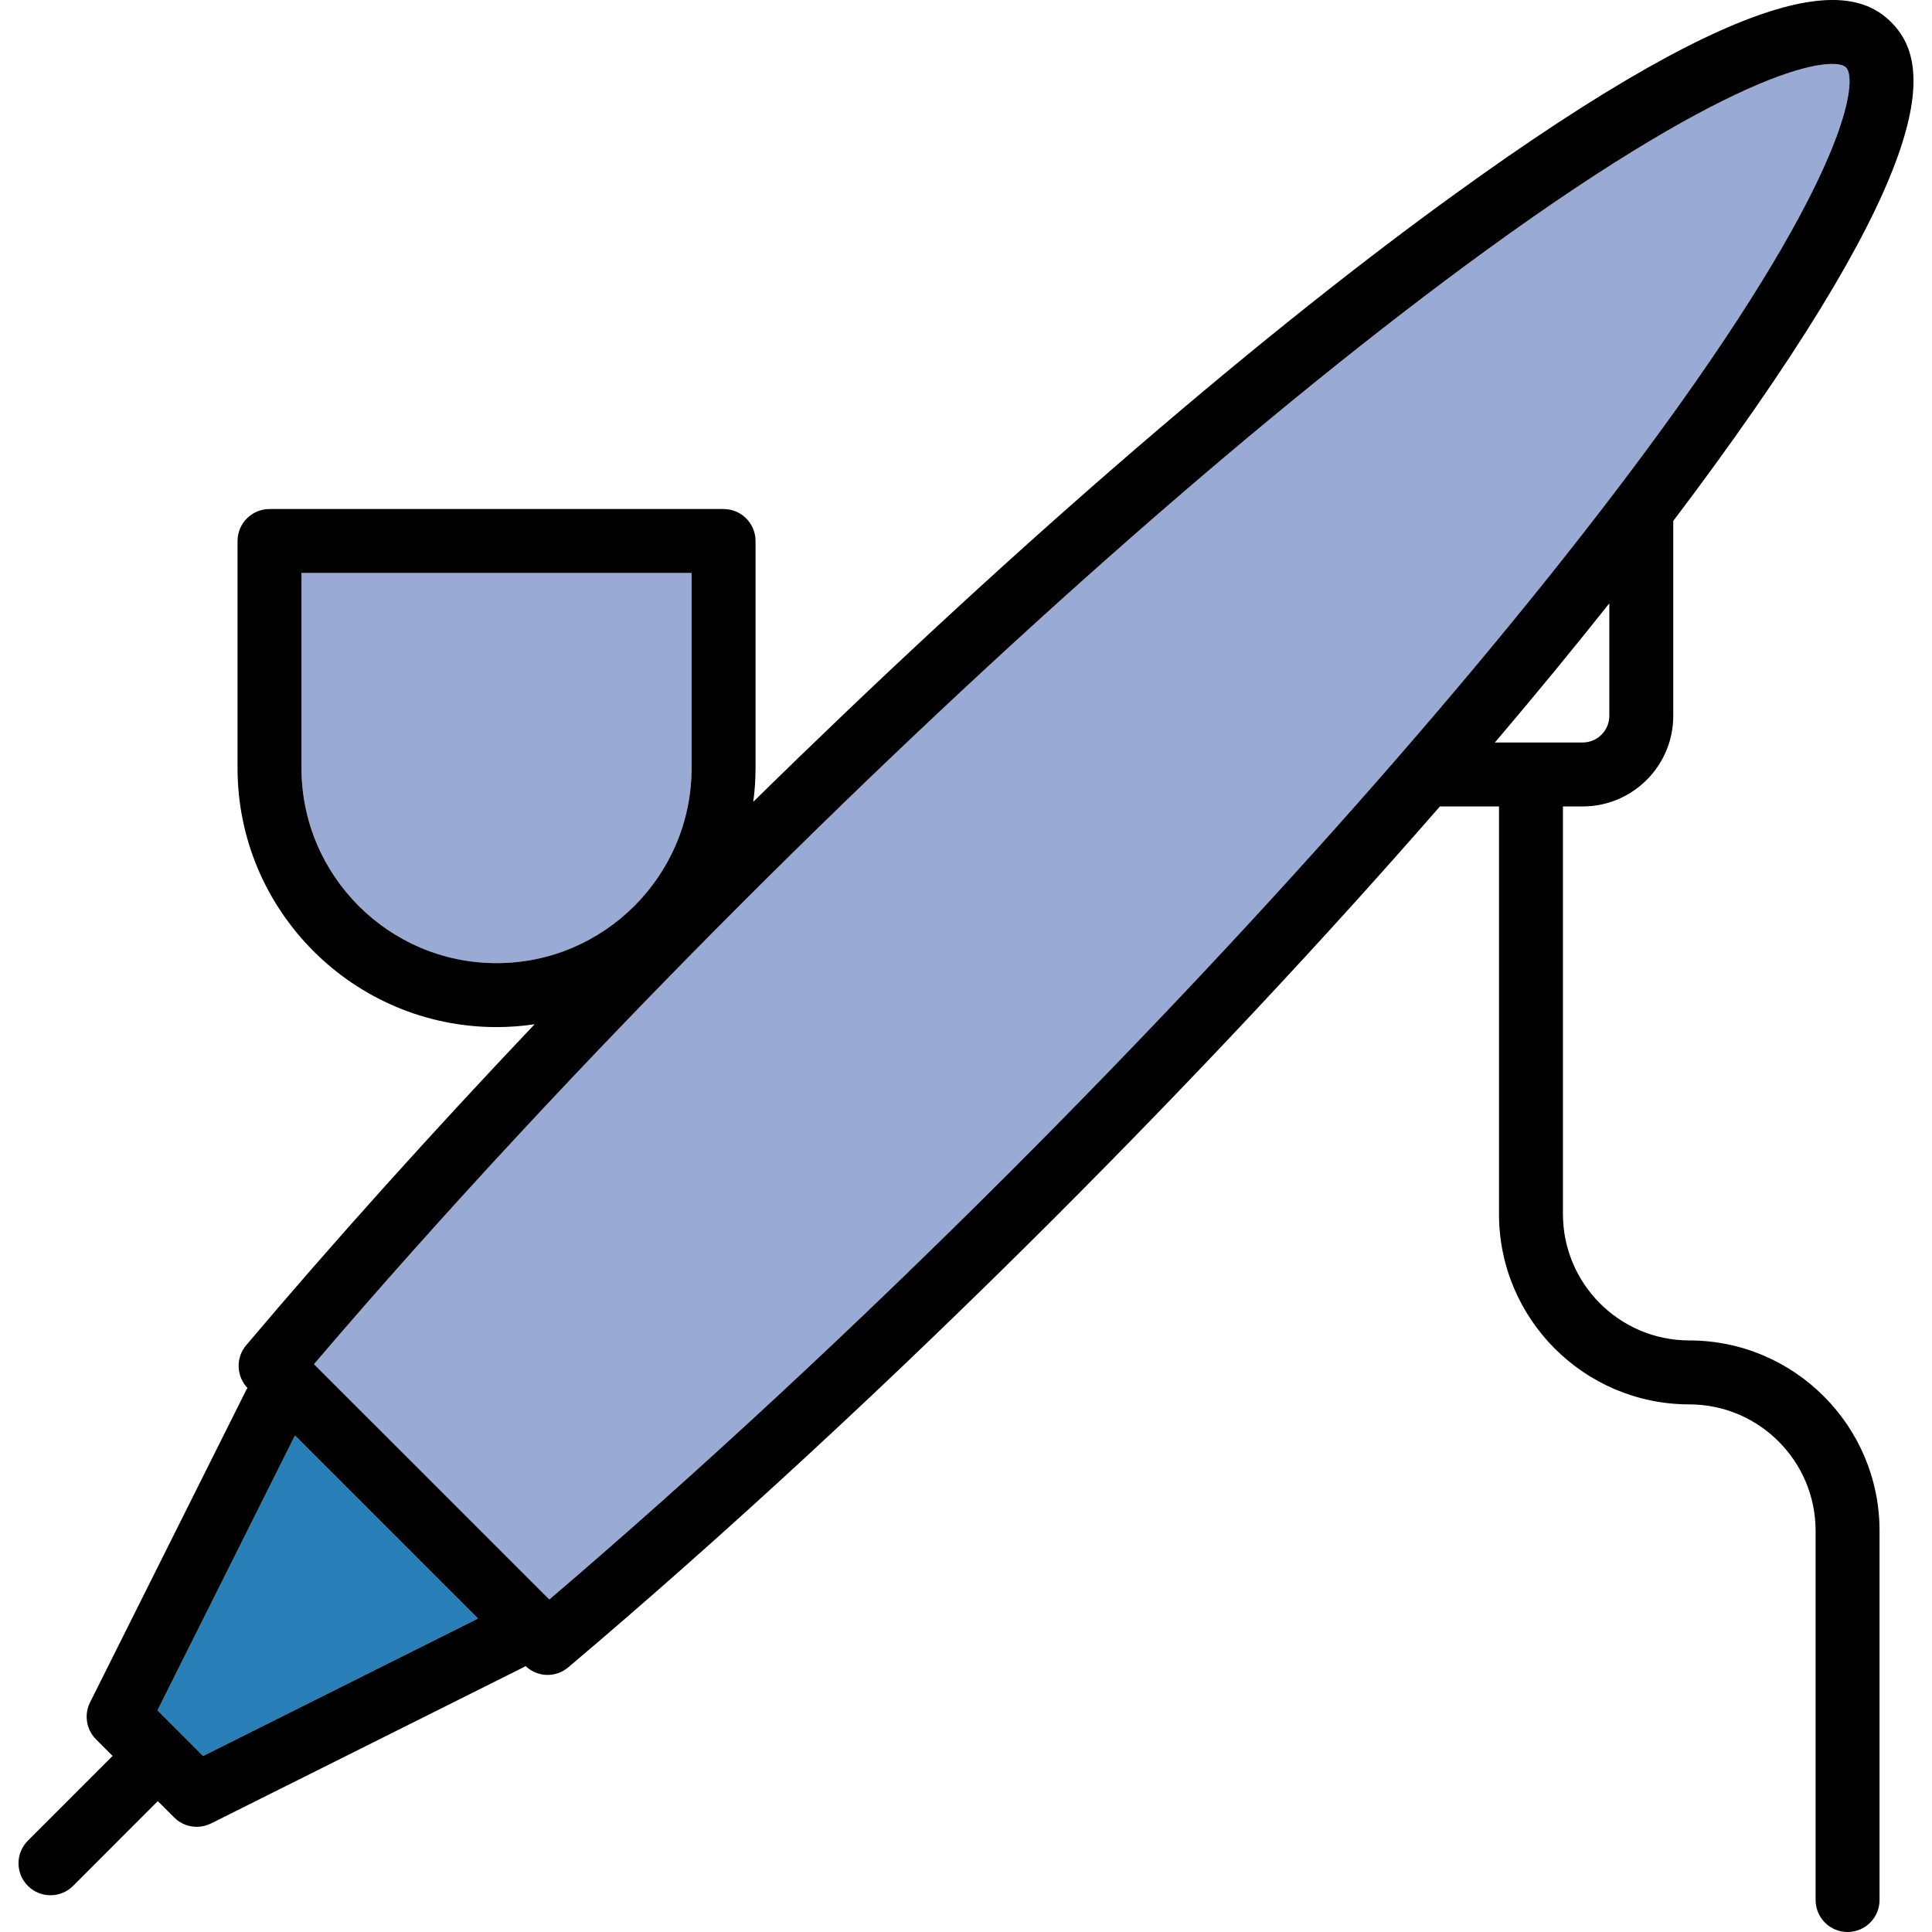
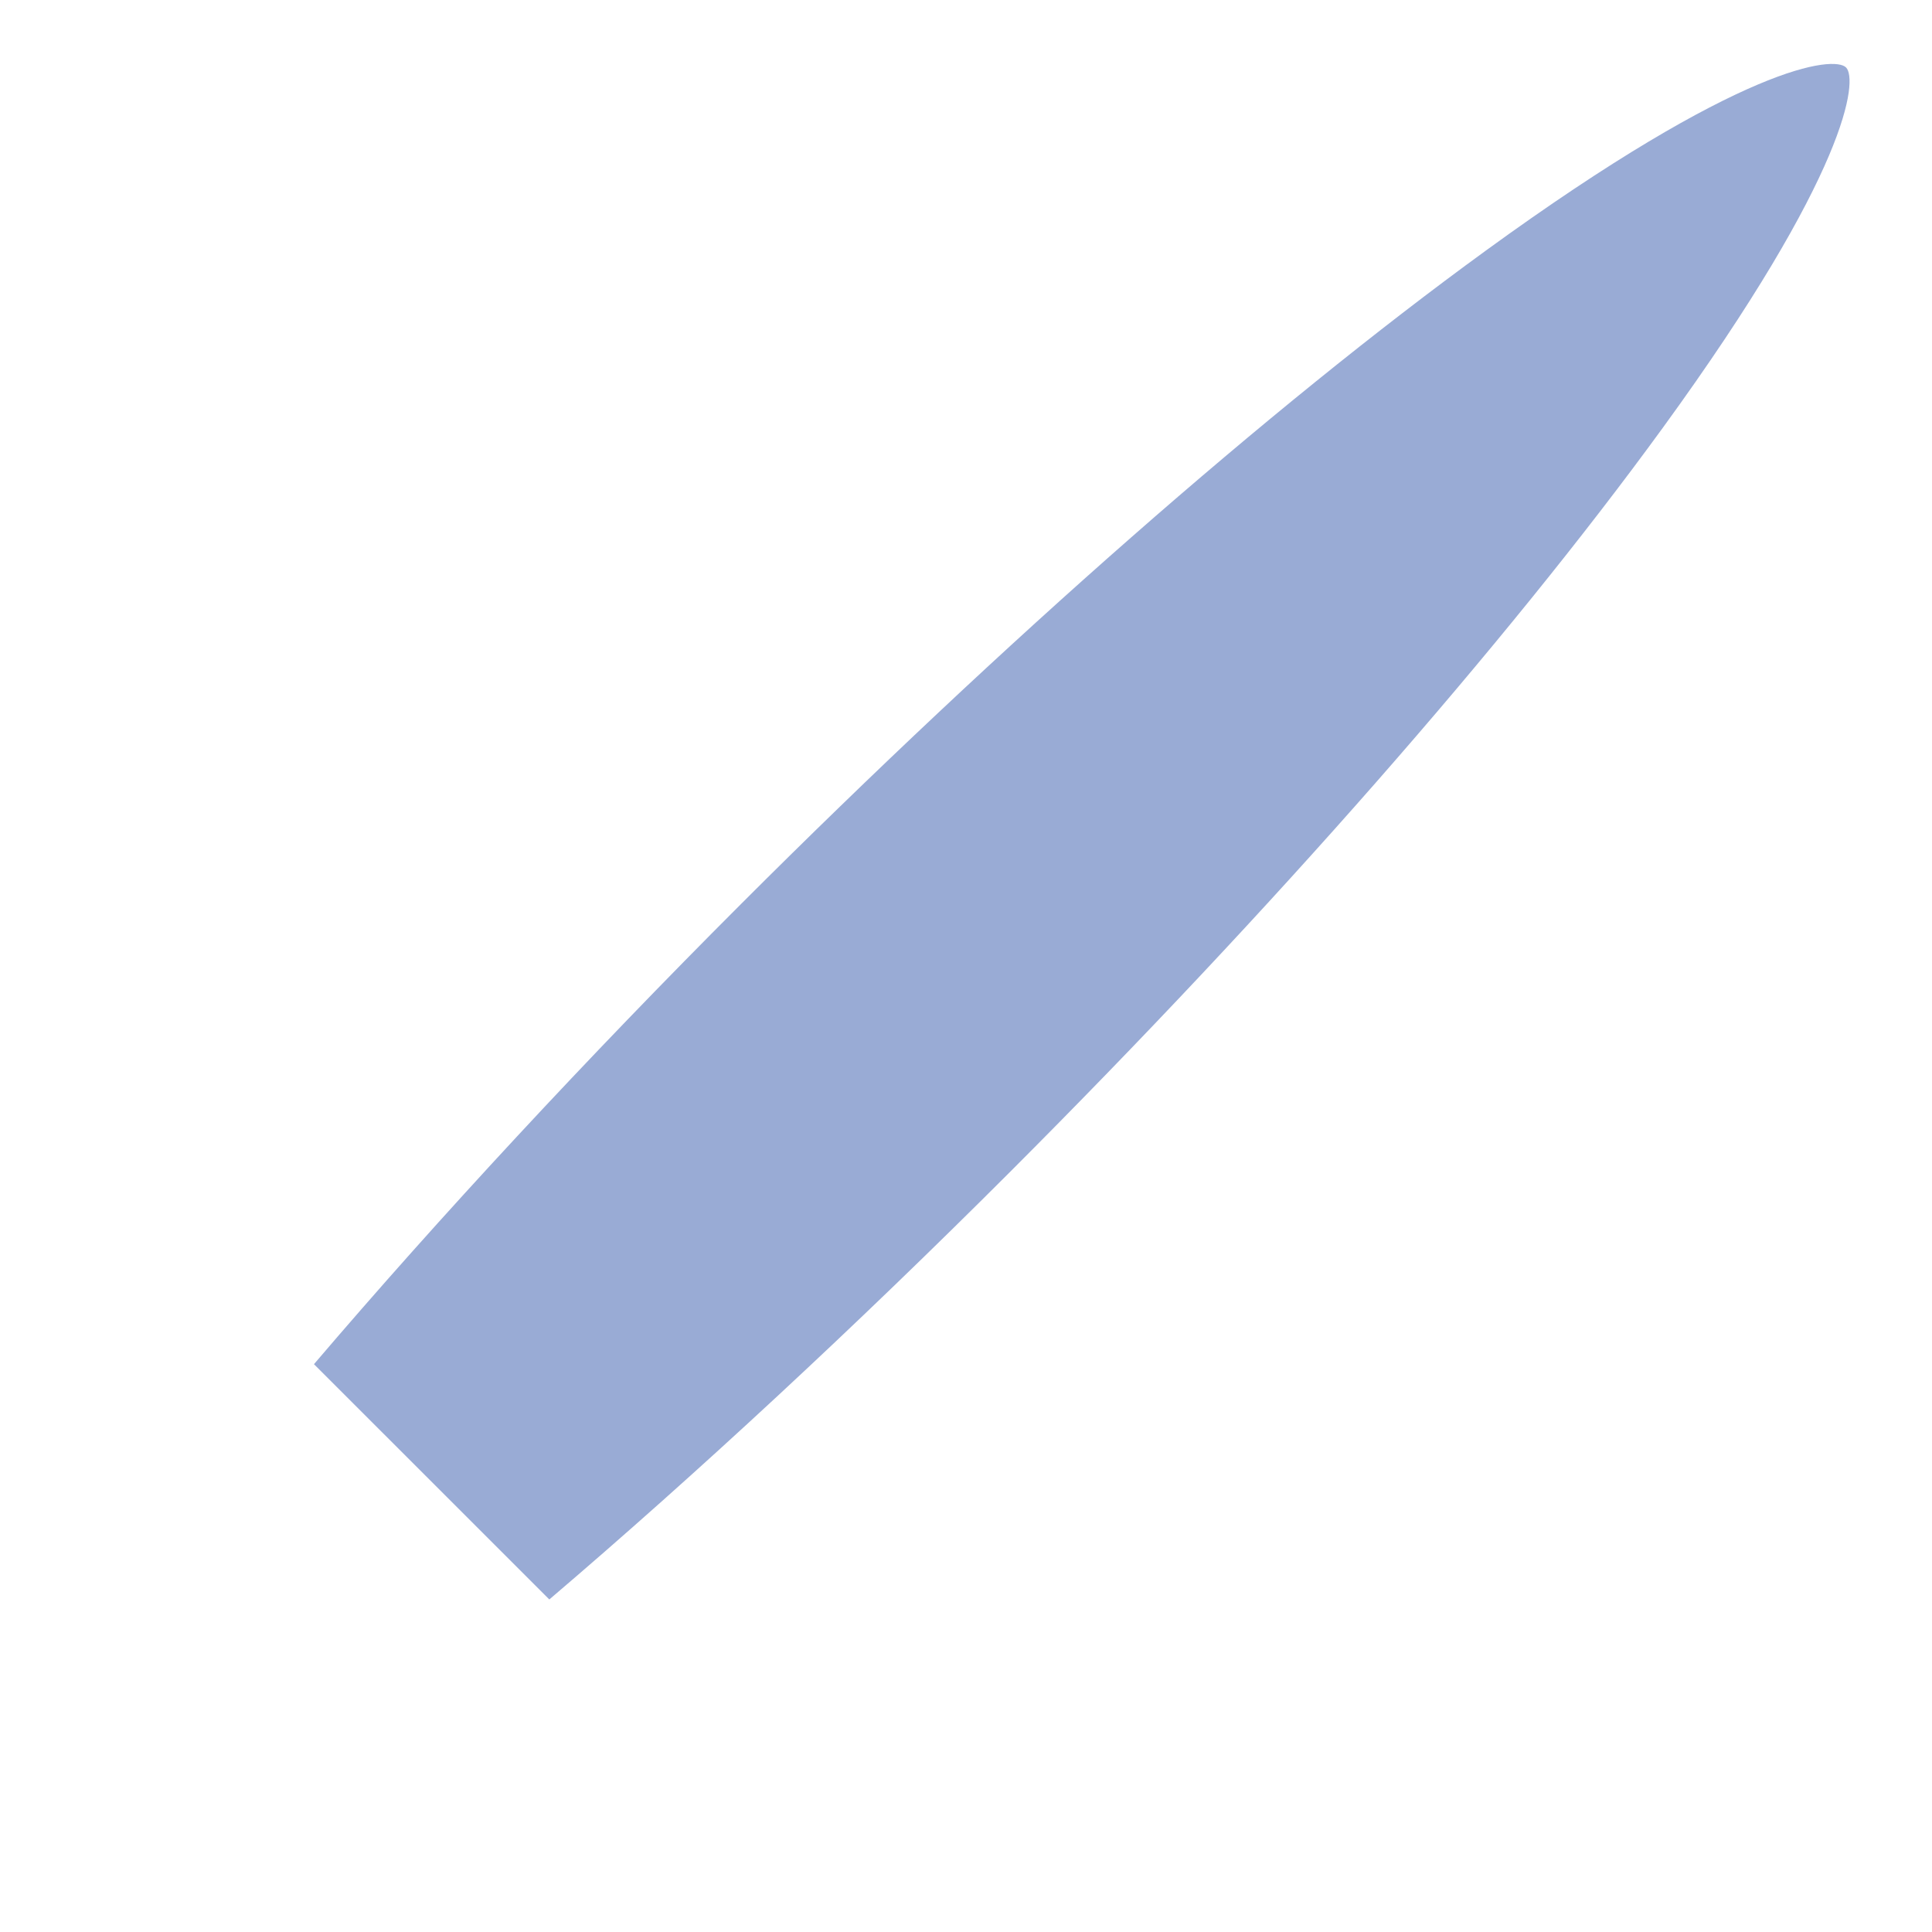
<svg xmlns="http://www.w3.org/2000/svg" height="800px" width="800px" version="1.1" id="Layer_1" viewBox="0 0 297 297" xml:space="preserve">
  <g id="XMLID_25_">
    <g>
-       <polygon style="fill:#2980B9;" points="73.476,248.81 31.216,269.94 24.216,262.93 45.346,220.68   " />
      <path style="fill:#99ABD5;" d="M283.786,10.37c1.82,1.82,0.55,15.91-28.18,55.41c-24.14,33.19-59.8,73.83-100.41,114.45    c-23.68,23.68-48.06,46.3-70.75,65.65l-36.18-36.17c19.37-22.7,41.99-47.08,65.66-70.75c40.61-40.61,81.26-76.27,114.45-100.41    C267.876,9.82,281.966,8.55,283.786,10.37z" />
-       <path style="fill:#99ABD5;" d="M106.316,88.08v29.99c0,16.53-13.45,29.99-29.98,29.99c-16.54,0-29.99-13.46-29.99-29.99V88.08    H106.316z" />
-       <path d="M290.736,3.42c5.56,5.56,8.79,18.68-27.18,68.14c-2.03,2.79-4.14,5.63-6.33,8.52v29.96c0,7.68-6.24,13.93-13.92,13.93    h-3.04v62.67c0,10.71,8.71,19.42,19.42,19.42c16.13,0,29.25,13.12,29.25,29.25v56.77c0,2.72-2.2,4.92-4.92,4.92    c-2.71,0-4.91-2.2-4.91-4.92v-56.77c0-10.71-8.71-19.42-19.42-19.42c-16.13,0-29.25-13.12-29.25-29.25v-62.67h-9.08    c-17.76,20.38-37.81,41.8-59.21,63.21c-25.07,25.07-50.94,48.98-74.8,69.14c-0.92,0.77-2.05,1.16-3.17,1.16    c-1.23,0-2.45-0.47-3.39-1.37c-0.1,0.05-0.18,0.12-0.28,0.18l-48.06,24.02c-0.7,0.35-1.45,0.52-2.2,0.52    c-1.27,0-2.53-0.49-3.47-1.44l-2.52-2.51l-13.02,13.03c-0.96,0.96-2.22,1.44-3.48,1.44c-1.25,0-2.51-0.48-3.47-1.44    c-1.92-1.92-1.92-5.03,0-6.95l13.02-13.03l-2.55-2.55c-1.49-1.5-1.86-3.78-0.92-5.67l24.03-48.06c0.05-0.1,0.12-0.19,0.18-0.28    c-1.73-1.81-1.83-4.64-0.21-6.56c13.39-15.85,28.43-32.57,44.35-49.36c-1.91,0.29-3.86,0.44-5.85,0.44    c-21.96,0-39.82-17.86-39.82-39.82v-34.9c0-2.72,2.2-4.92,4.92-4.92h69.8c2.71,0,4.91,2.2,4.91,4.92v34.9    c0,1.76-0.12,3.49-0.35,5.19c38-37.33,75.62-69.99,106.8-92.66C272.056-5.38,285.166-2.14,290.736,3.42z M255.606,65.78    c28.73-39.5,30-53.59,28.18-55.41s-15.91-0.55-55.41,28.18c-33.19,24.14-73.84,59.8-114.45,100.41    c-23.67,23.67-46.29,48.05-65.66,70.75l36.18,36.17c22.69-19.35,47.07-41.97,70.75-65.65    C195.806,139.61,231.466,98.97,255.606,65.78z M247.396,110.04V92.75c-5.5,6.93-11.38,14.08-17.59,21.39h13.5    C245.556,114.14,247.396,112.3,247.396,110.04z M106.316,118.07V88.08h-59.97v29.99c0,16.53,13.45,29.99,29.99,29.99    C92.866,148.06,106.316,134.6,106.316,118.07z M31.216,269.94l42.26-21.13l-28.13-28.13l-21.13,42.25L31.216,269.94z" />
    </g>
  </g>
</svg>